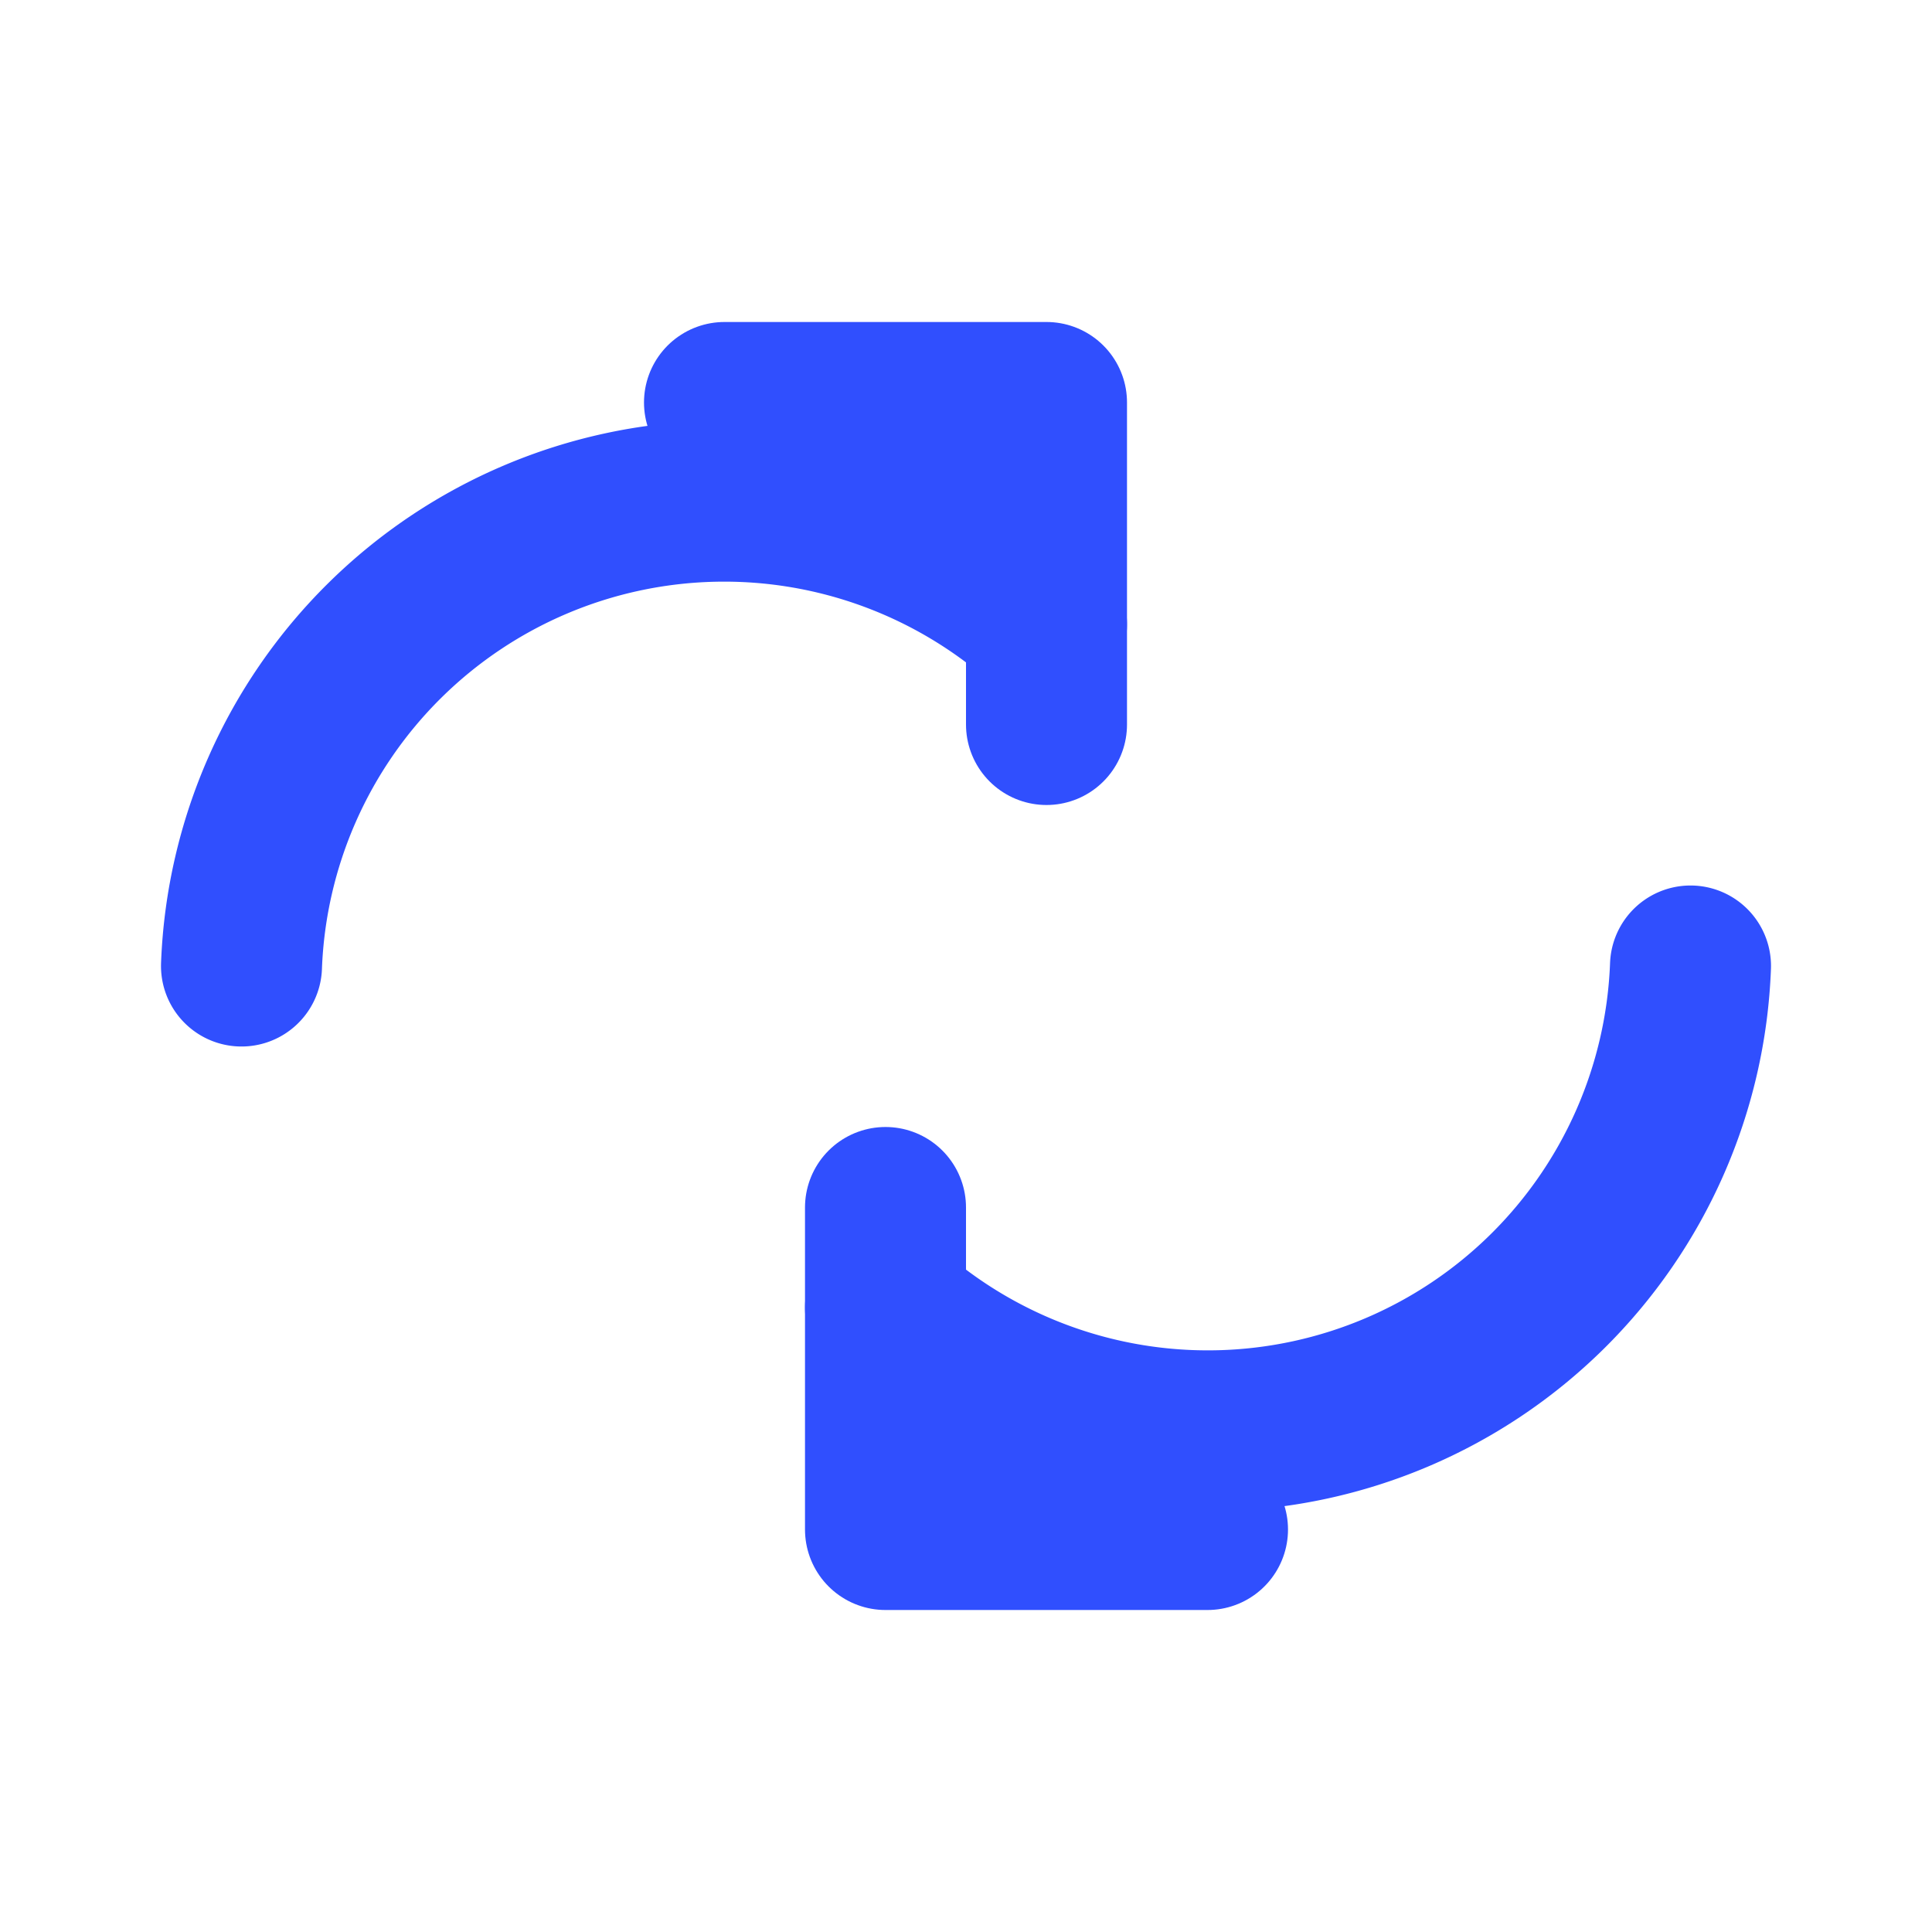
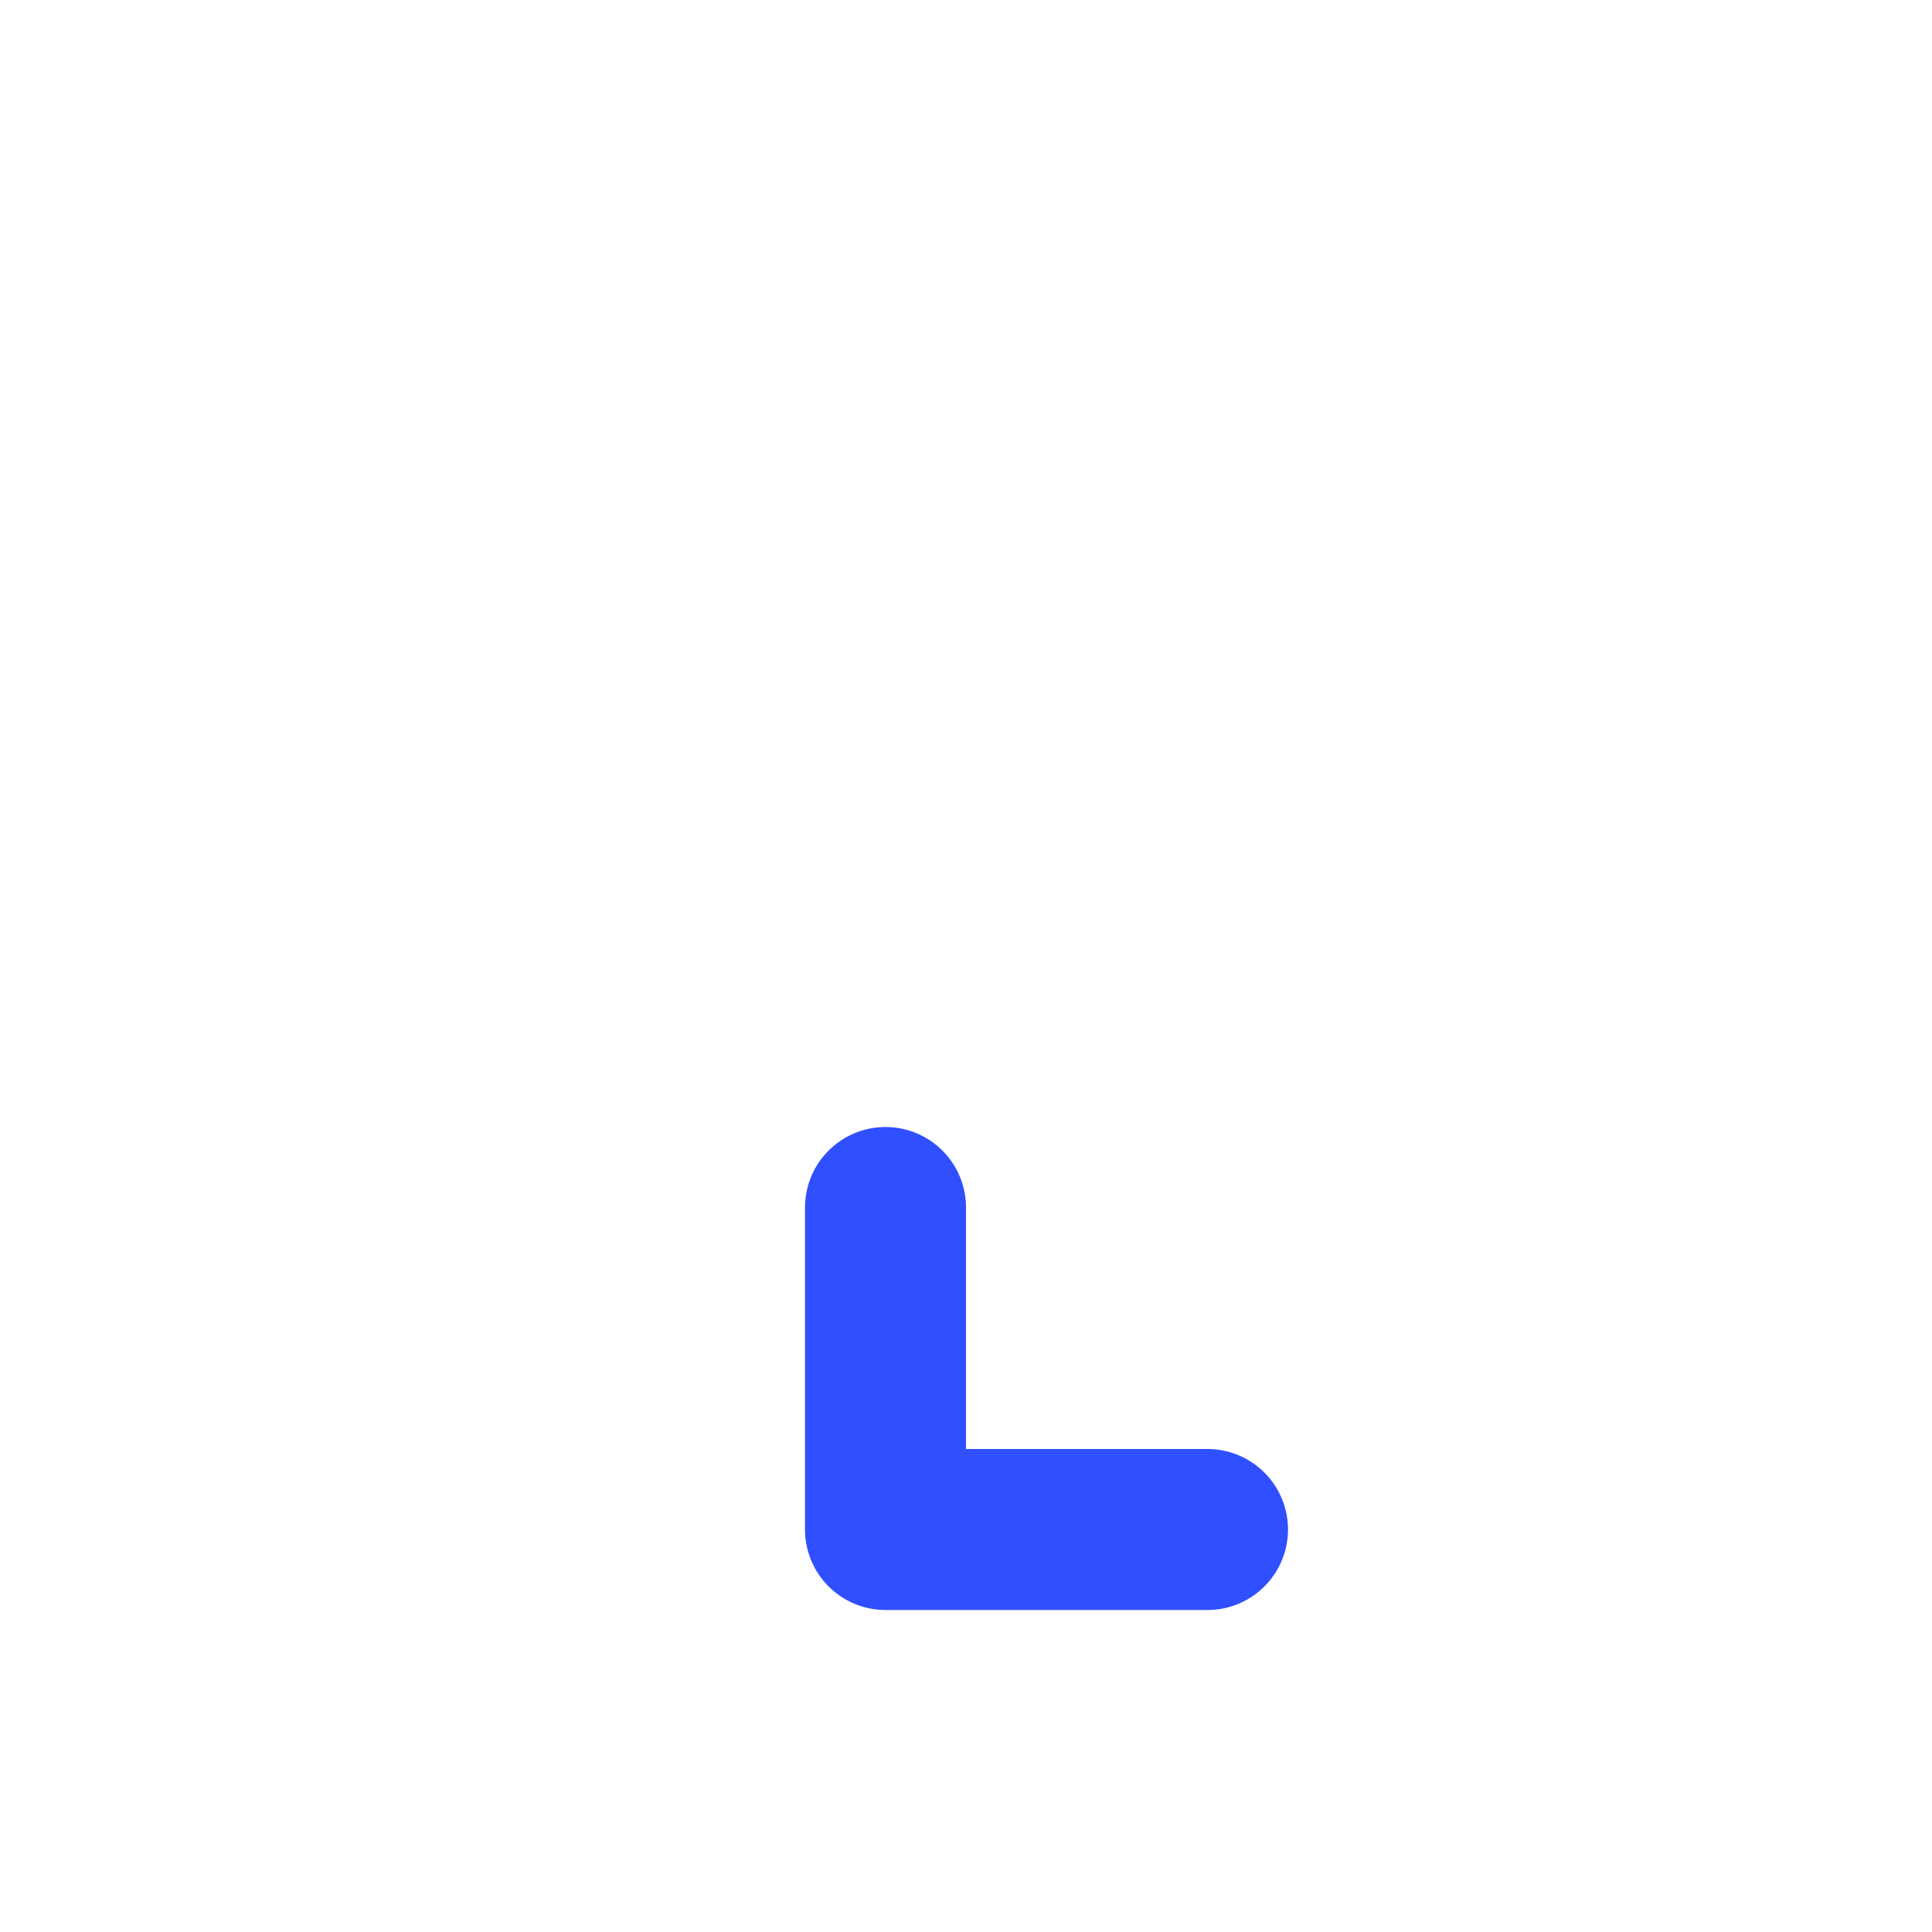
<svg xmlns="http://www.w3.org/2000/svg" width="64" height="64" viewBox="0 0 24 24" fill="none">
-   <path d="M3 12a6 6 0 0 1 10-4.243" stroke="#304FFE" stroke-width="2" stroke-linecap="round" stroke-linejoin="round" />
-   <path d="M13 5H9M13 5V9" stroke="#304FFE" stroke-width="2" stroke-linecap="round" stroke-linejoin="round" />
-   <path d="M21 12a6 6 0 0 1-10 4.243" stroke="#304FFE" stroke-width="2" stroke-linecap="round" stroke-linejoin="round" />
  <path d="M11 19h4M11 19v-4" stroke="#304FFE" stroke-width="2" stroke-linecap="round" stroke-linejoin="round" />
</svg>